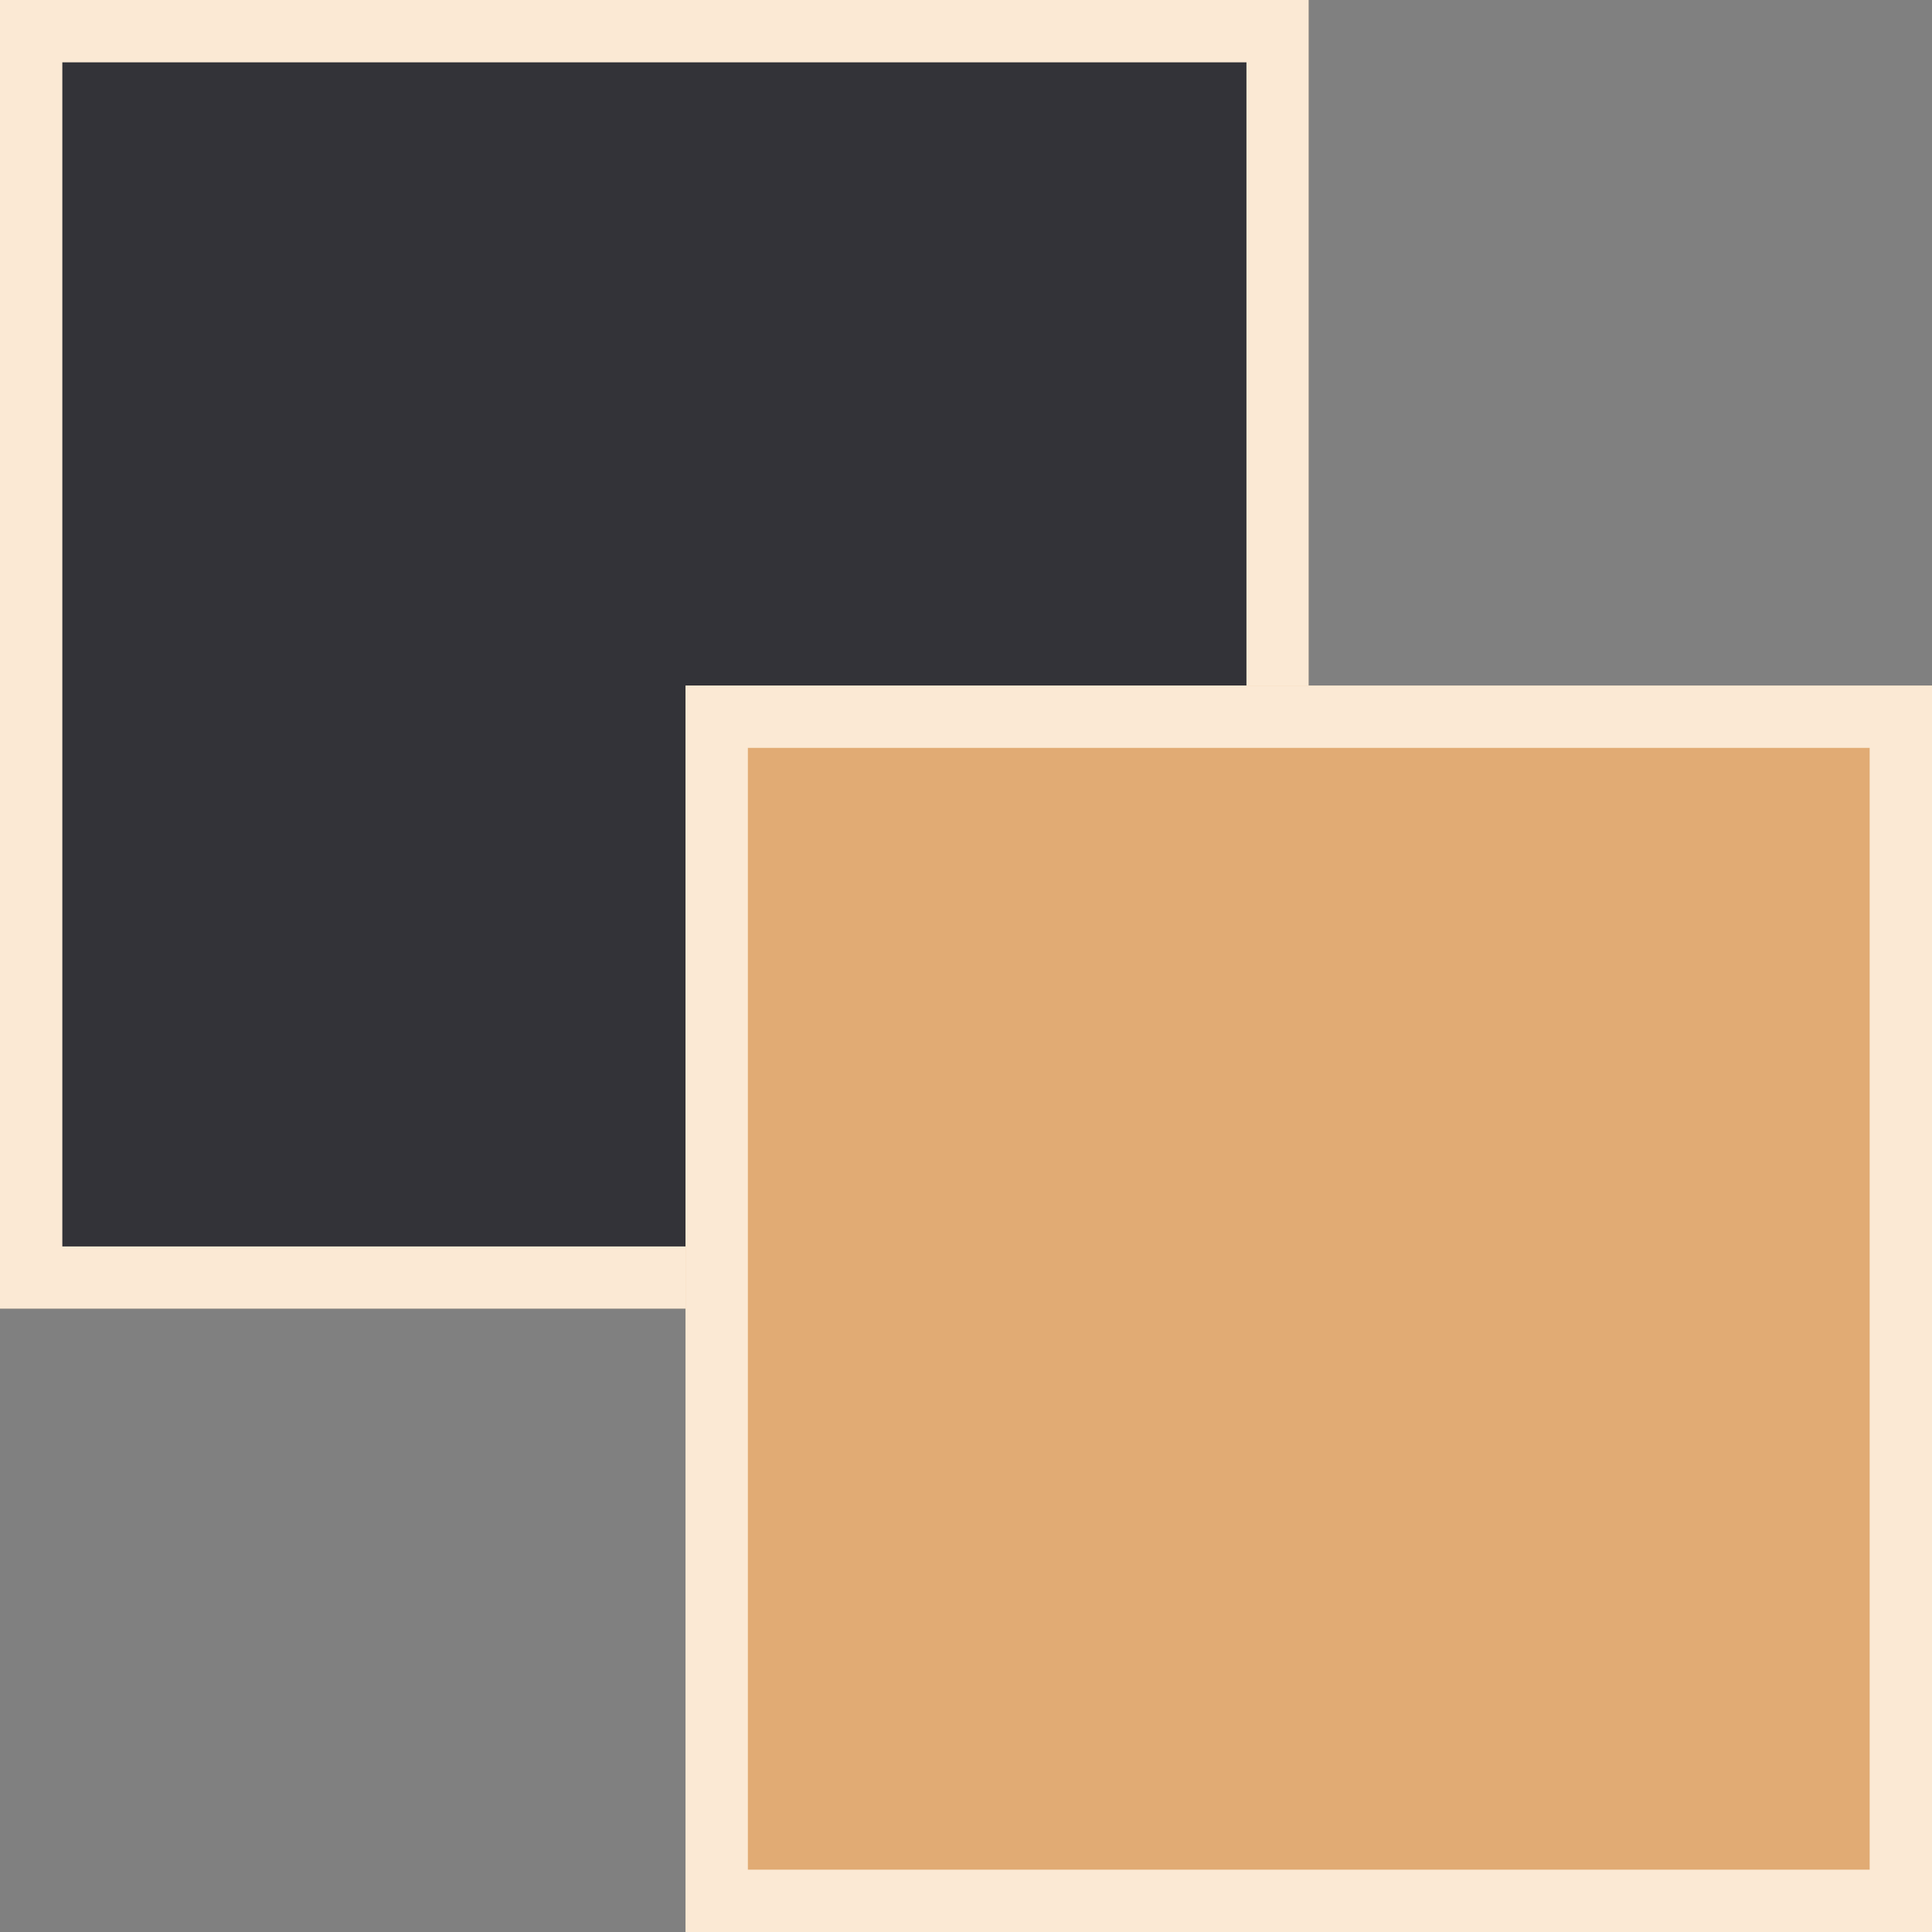
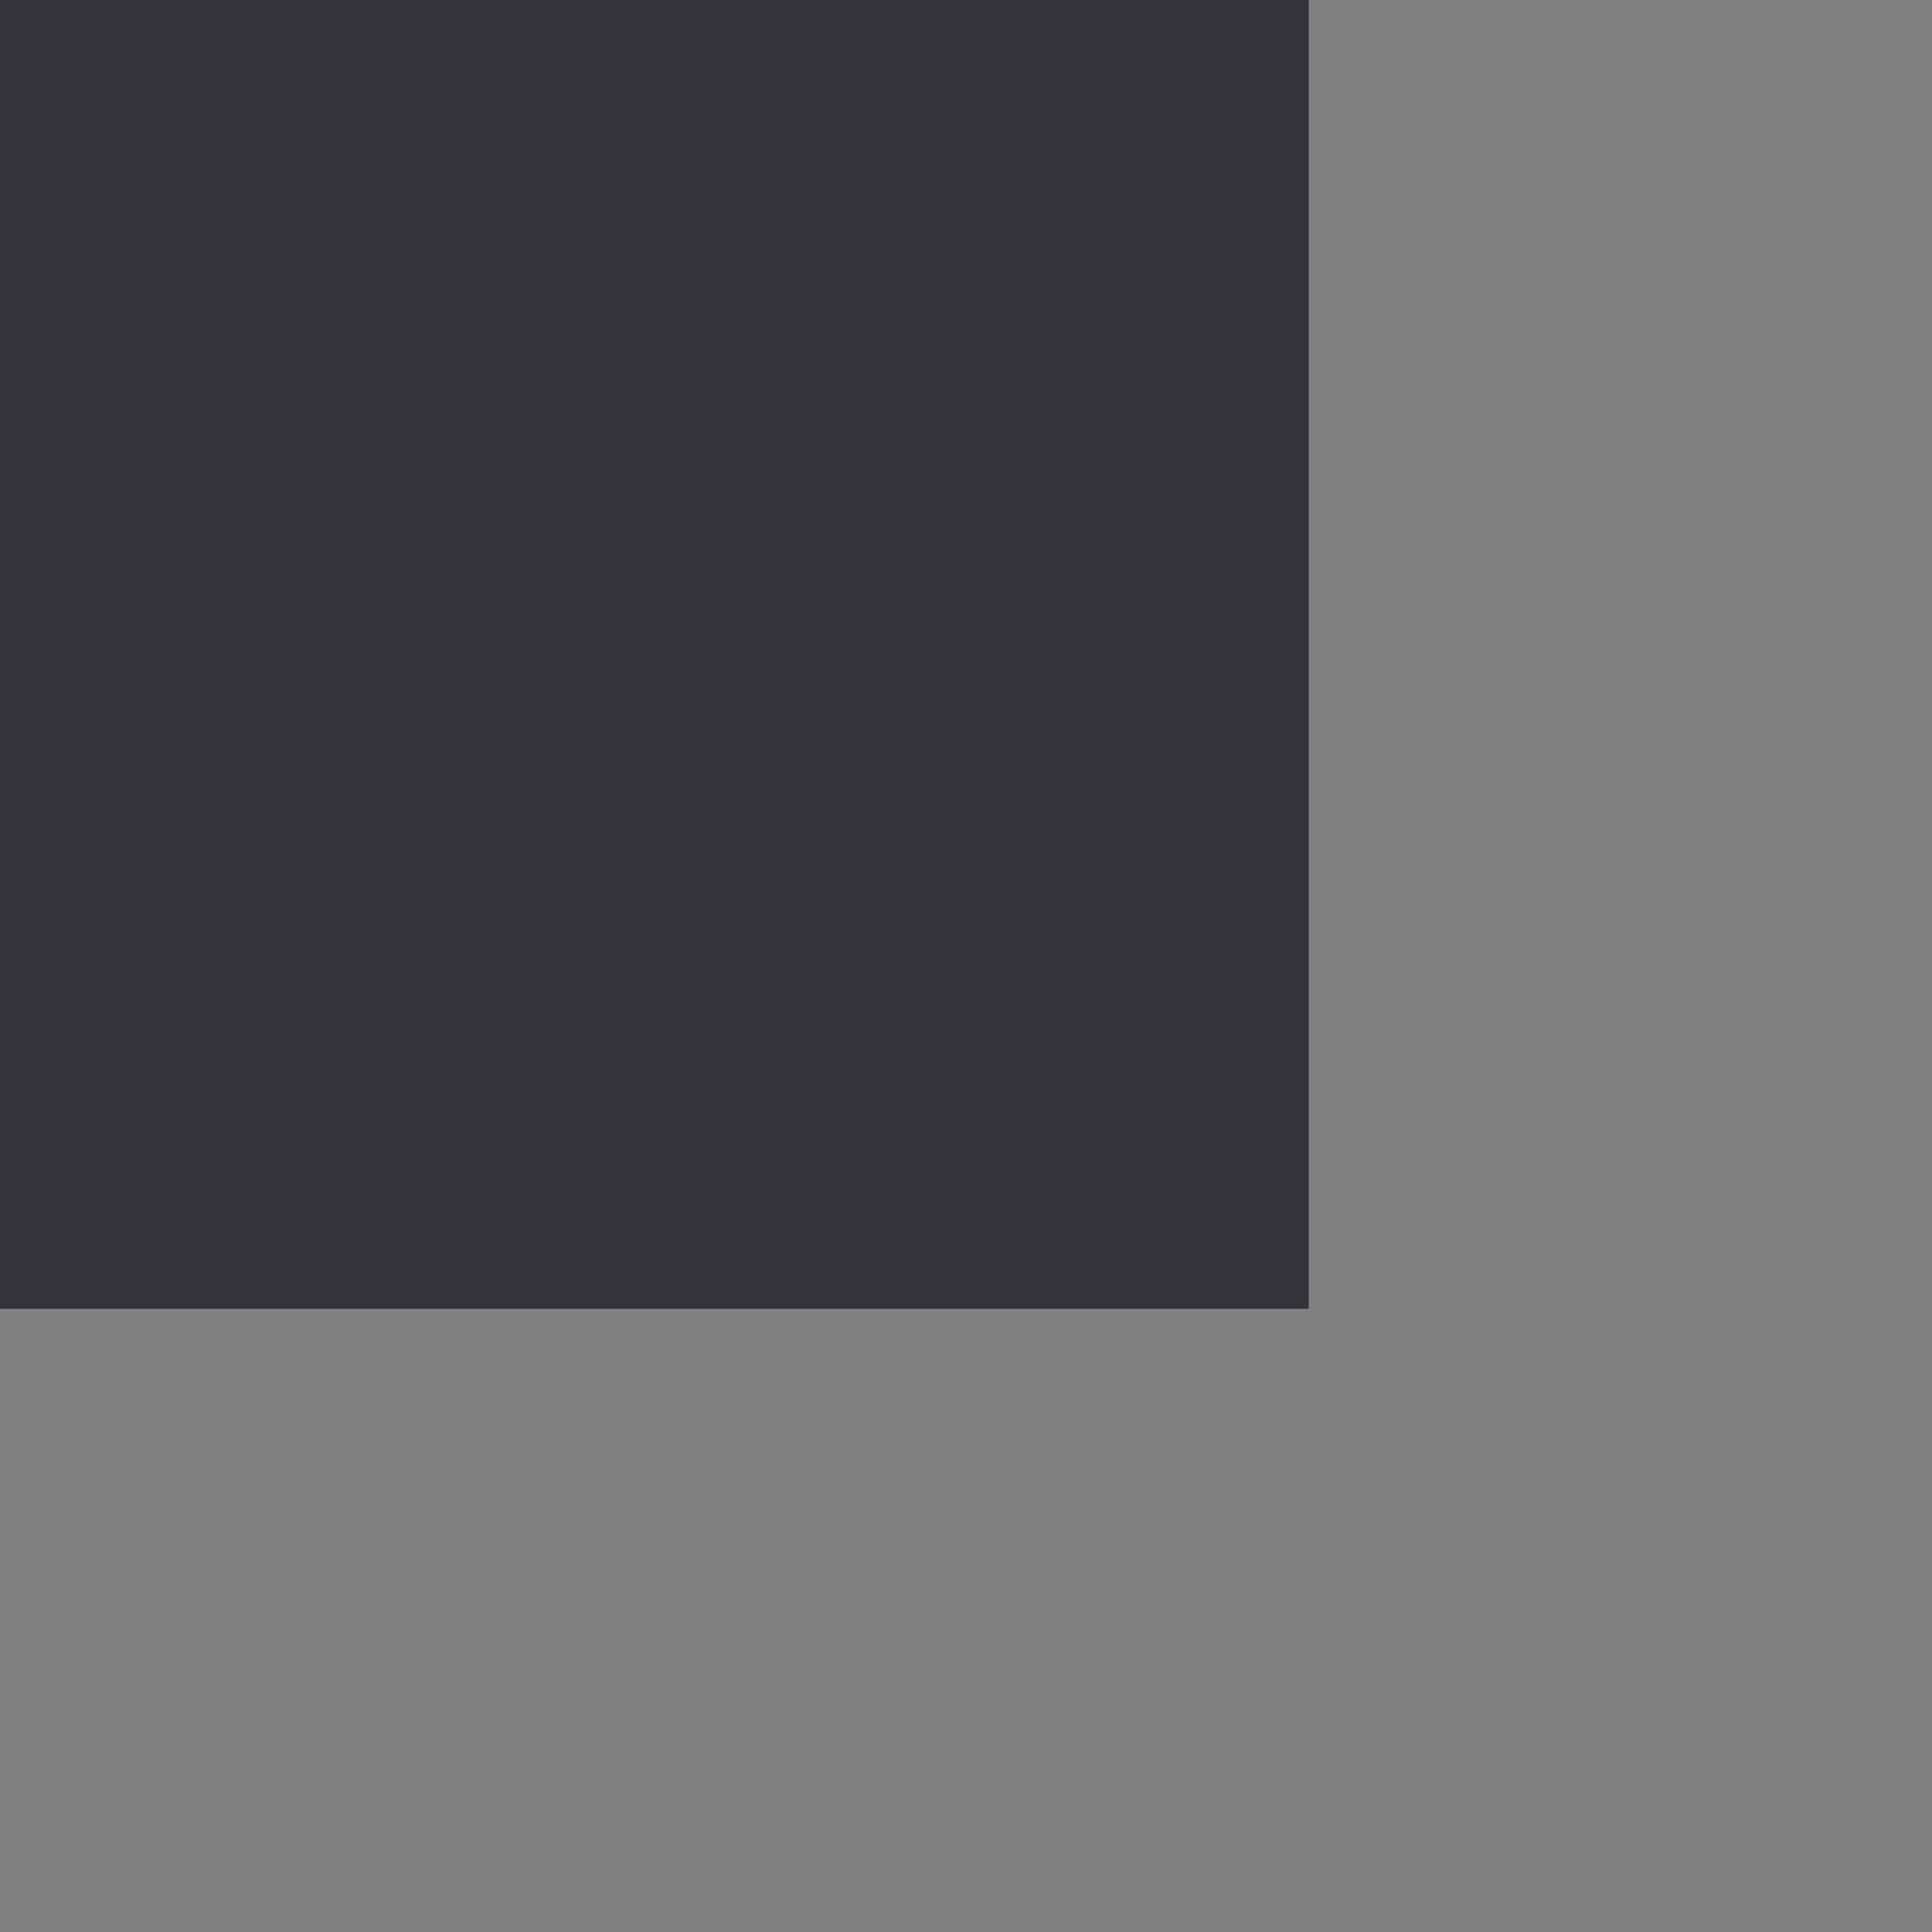
<svg xmlns="http://www.w3.org/2000/svg" width="31" height="31" viewBox="0 0 31 31">
  <rect x="0" y="0" width="31" height="31" fill="#808080" stroke="none" />
  <g id="Group_3610" data-name="Group 3610" transform="translate(-198 -1083)">
    <g id="Rectangle_290" data-name="Rectangle 290" transform="translate(198 1083)" fill="#333338" stroke="#fbe9d4" stroke-width="1">
      <rect width="21" height="21" stroke="none" />
-       <rect x="0.5" y="0.5" width="20" height="20" fill="none" />
    </g>
    <g id="Rectangle_375" data-name="Rectangle 375" transform="translate(209 1094)" fill="#e1ab74" stroke="#fbe9d4" stroke-width="1">
-       <rect width="20" height="20" stroke="none" />
-       <rect x="0.5" y="0.5" width="19" height="19" fill="none" />
-     </g>
+       </g>
  </g>
</svg>